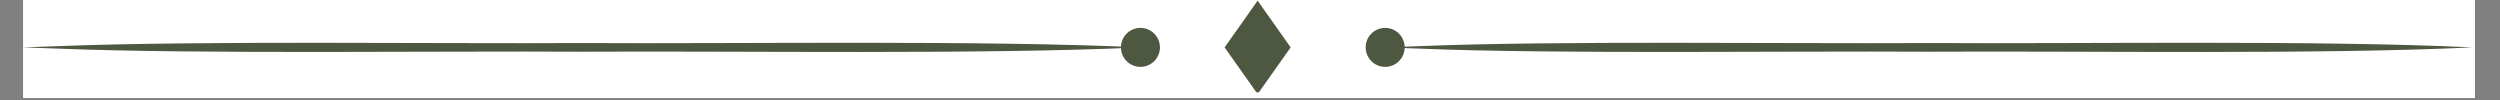
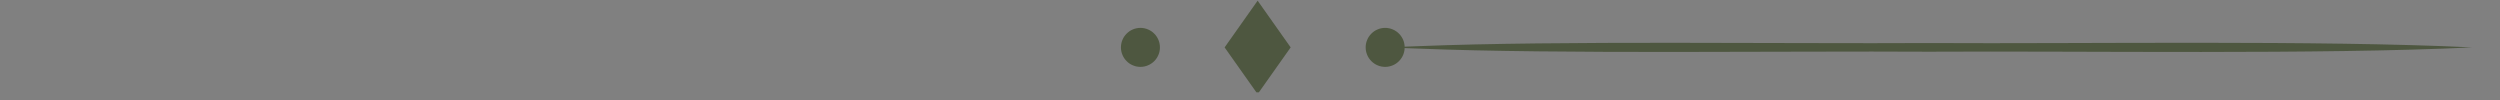
<svg xmlns="http://www.w3.org/2000/svg" width="425" zoomAndPan="magnify" viewBox="0 0 318.75 12.75" height="17" preserveAspectRatio="xMidYMid meet" version="1.0">
  <rect x="0" y="0" width="318.75" height="12.75" fill="#808080" stroke="none" />
  <defs>
    <clipPath id="784a37513e">
-       <path d="M 2.941 0 L 315.562 0 L 315.562 12.504 L 2.941 12.504 Z M 2.941 0 " clip-rule="nonzero" />
-     </clipPath>
+       </clipPath>
    <clipPath id="6cacf22264">
-       <path d="M 2.941 5 L 146 5 L 146 7 L 2.941 7 Z M 2.941 5 " clip-rule="nonzero" />
-     </clipPath>
+       </clipPath>
    <clipPath id="31f1b2fc3e">
      <path d="M 176 5 L 315.562 5 L 315.562 7 L 176 7 Z M 176 5 " clip-rule="nonzero" />
    </clipPath>
    <clipPath id="f8b1bcfa11">
      <path d="M 156 0 L 165 0 L 165 11.77 L 156 11.77 Z M 156 0 " clip-rule="nonzero" />
    </clipPath>
  </defs>
  <g clip-path="url(#784a37513e)">
    <path fill="#ffffff" d="M 2.941 0 L 315.562 0 L 315.562 12.504 L 2.941 12.504 Z M 2.941 0 " fill-opacity="1" fill-rule="nonzero" />
  </g>
  <g clip-path="url(#6cacf22264)">
    <path fill="#4e5740" d="M 145.406 6.043 C 125.277 6.98 94.613 6.477 74.172 6.594 C 55.648 6.484 25.645 6.918 7.395 6.199 C 7.395 6.199 2.941 6.043 2.941 6.043 C 2.941 6.043 7.395 5.883 7.395 5.883 C 25.531 5.168 55.75 5.594 74.172 5.488 C 94.68 5.605 125.16 5.098 145.406 6.043 Z M 145.406 6.043 " fill-opacity="1" fill-rule="nonzero" />
  </g>
  <g clip-path="url(#31f1b2fc3e)">
    <path fill="#4e5740" d="M 315.203 6.043 C 295.621 6.98 265.789 6.477 245.906 6.594 C 227.887 6.484 198.695 6.918 180.941 6.199 C 180.941 6.199 176.609 6.043 176.609 6.043 C 176.609 6.043 180.941 5.883 180.941 5.883 C 198.586 5.168 227.98 5.594 245.906 5.488 C 265.855 5.605 295.508 5.098 315.203 6.043 Z M 315.203 6.043 " fill-opacity="1" fill-rule="nonzero" />
  </g>
  <path fill="#4e5740" d="M 147.891 6.043 C 147.891 6.371 147.828 6.688 147.703 6.992 C 147.574 7.297 147.395 7.566 147.164 7.797 C 146.93 8.031 146.66 8.211 146.355 8.336 C 146.051 8.465 145.734 8.527 145.406 8.527 C 145.074 8.527 144.758 8.465 144.453 8.336 C 144.148 8.211 143.879 8.031 143.648 7.797 C 143.414 7.566 143.234 7.297 143.109 6.992 C 142.984 6.688 142.918 6.371 142.918 6.043 C 142.918 5.711 142.984 5.395 143.109 5.09 C 143.234 4.785 143.414 4.516 143.648 4.285 C 143.879 4.051 144.148 3.871 144.453 3.746 C 144.758 3.617 145.074 3.555 145.406 3.555 C 145.734 3.555 146.051 3.617 146.355 3.746 C 146.66 3.871 146.93 4.051 147.164 4.285 C 147.395 4.516 147.574 4.785 147.703 5.09 C 147.828 5.395 147.891 5.711 147.891 6.043 Z M 147.891 6.043 " fill-opacity="1" fill-rule="nonzero" />
  <path fill="#4e5740" d="M 179.094 6.043 C 179.094 6.371 179.031 6.688 178.906 6.992 C 178.777 7.297 178.598 7.566 178.367 7.797 C 178.133 8.031 177.863 8.211 177.559 8.336 C 177.254 8.465 176.938 8.527 176.609 8.527 C 176.277 8.527 175.961 8.465 175.656 8.336 C 175.352 8.211 175.082 8.031 174.852 7.797 C 174.617 7.566 174.438 7.297 174.312 6.992 C 174.188 6.688 174.121 6.371 174.121 6.043 C 174.121 5.711 174.188 5.395 174.312 5.09 C 174.438 4.785 174.617 4.516 174.852 4.285 C 175.082 4.051 175.352 3.871 175.656 3.746 C 175.961 3.617 176.277 3.555 176.609 3.555 C 176.938 3.555 177.254 3.617 177.559 3.746 C 177.863 3.871 178.133 4.051 178.367 4.285 C 178.598 4.516 178.777 4.785 178.906 5.09 C 179.031 5.395 179.094 5.711 179.094 6.043 Z M 179.094 6.043 " fill-opacity="1" fill-rule="nonzero" />
  <g clip-path="url(#f8b1bcfa11)">
    <path fill="#4e5740" d="M 164.559 6.043 L 160.348 11.996 L 156.137 6.043 L 160.348 0.086 Z M 164.559 6.043 " fill-opacity="1" fill-rule="nonzero" />
  </g>
</svg>